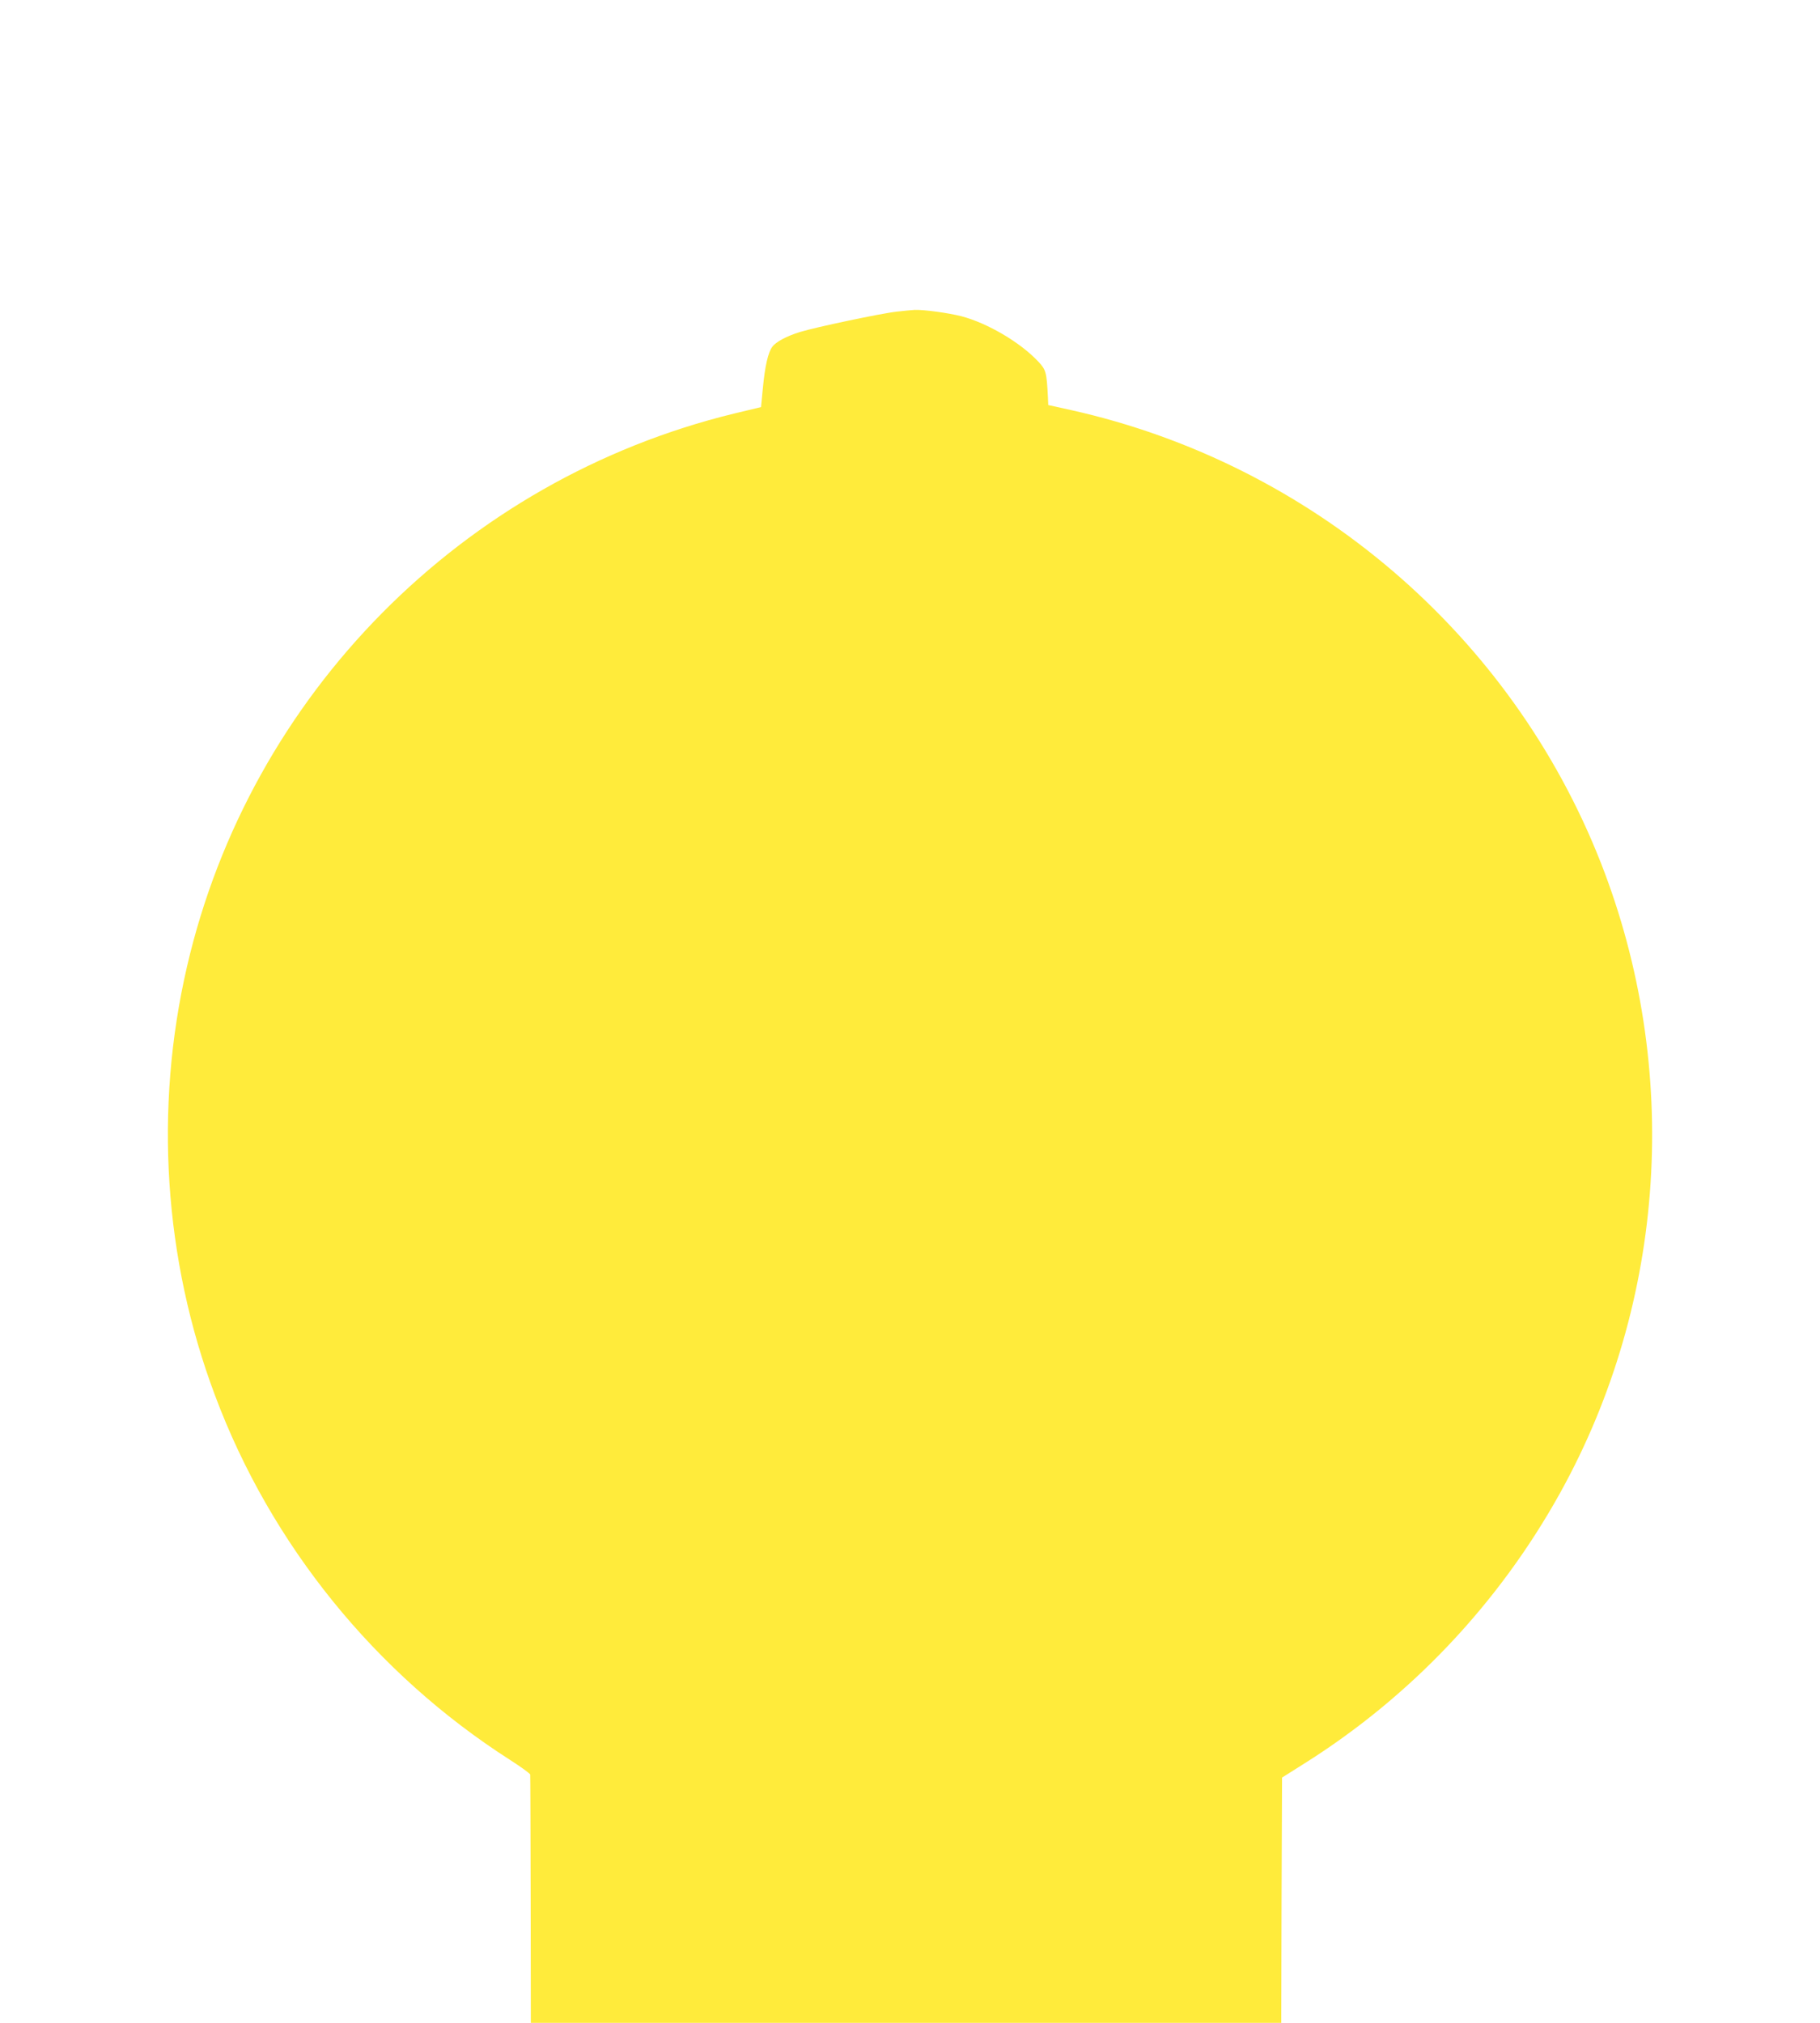
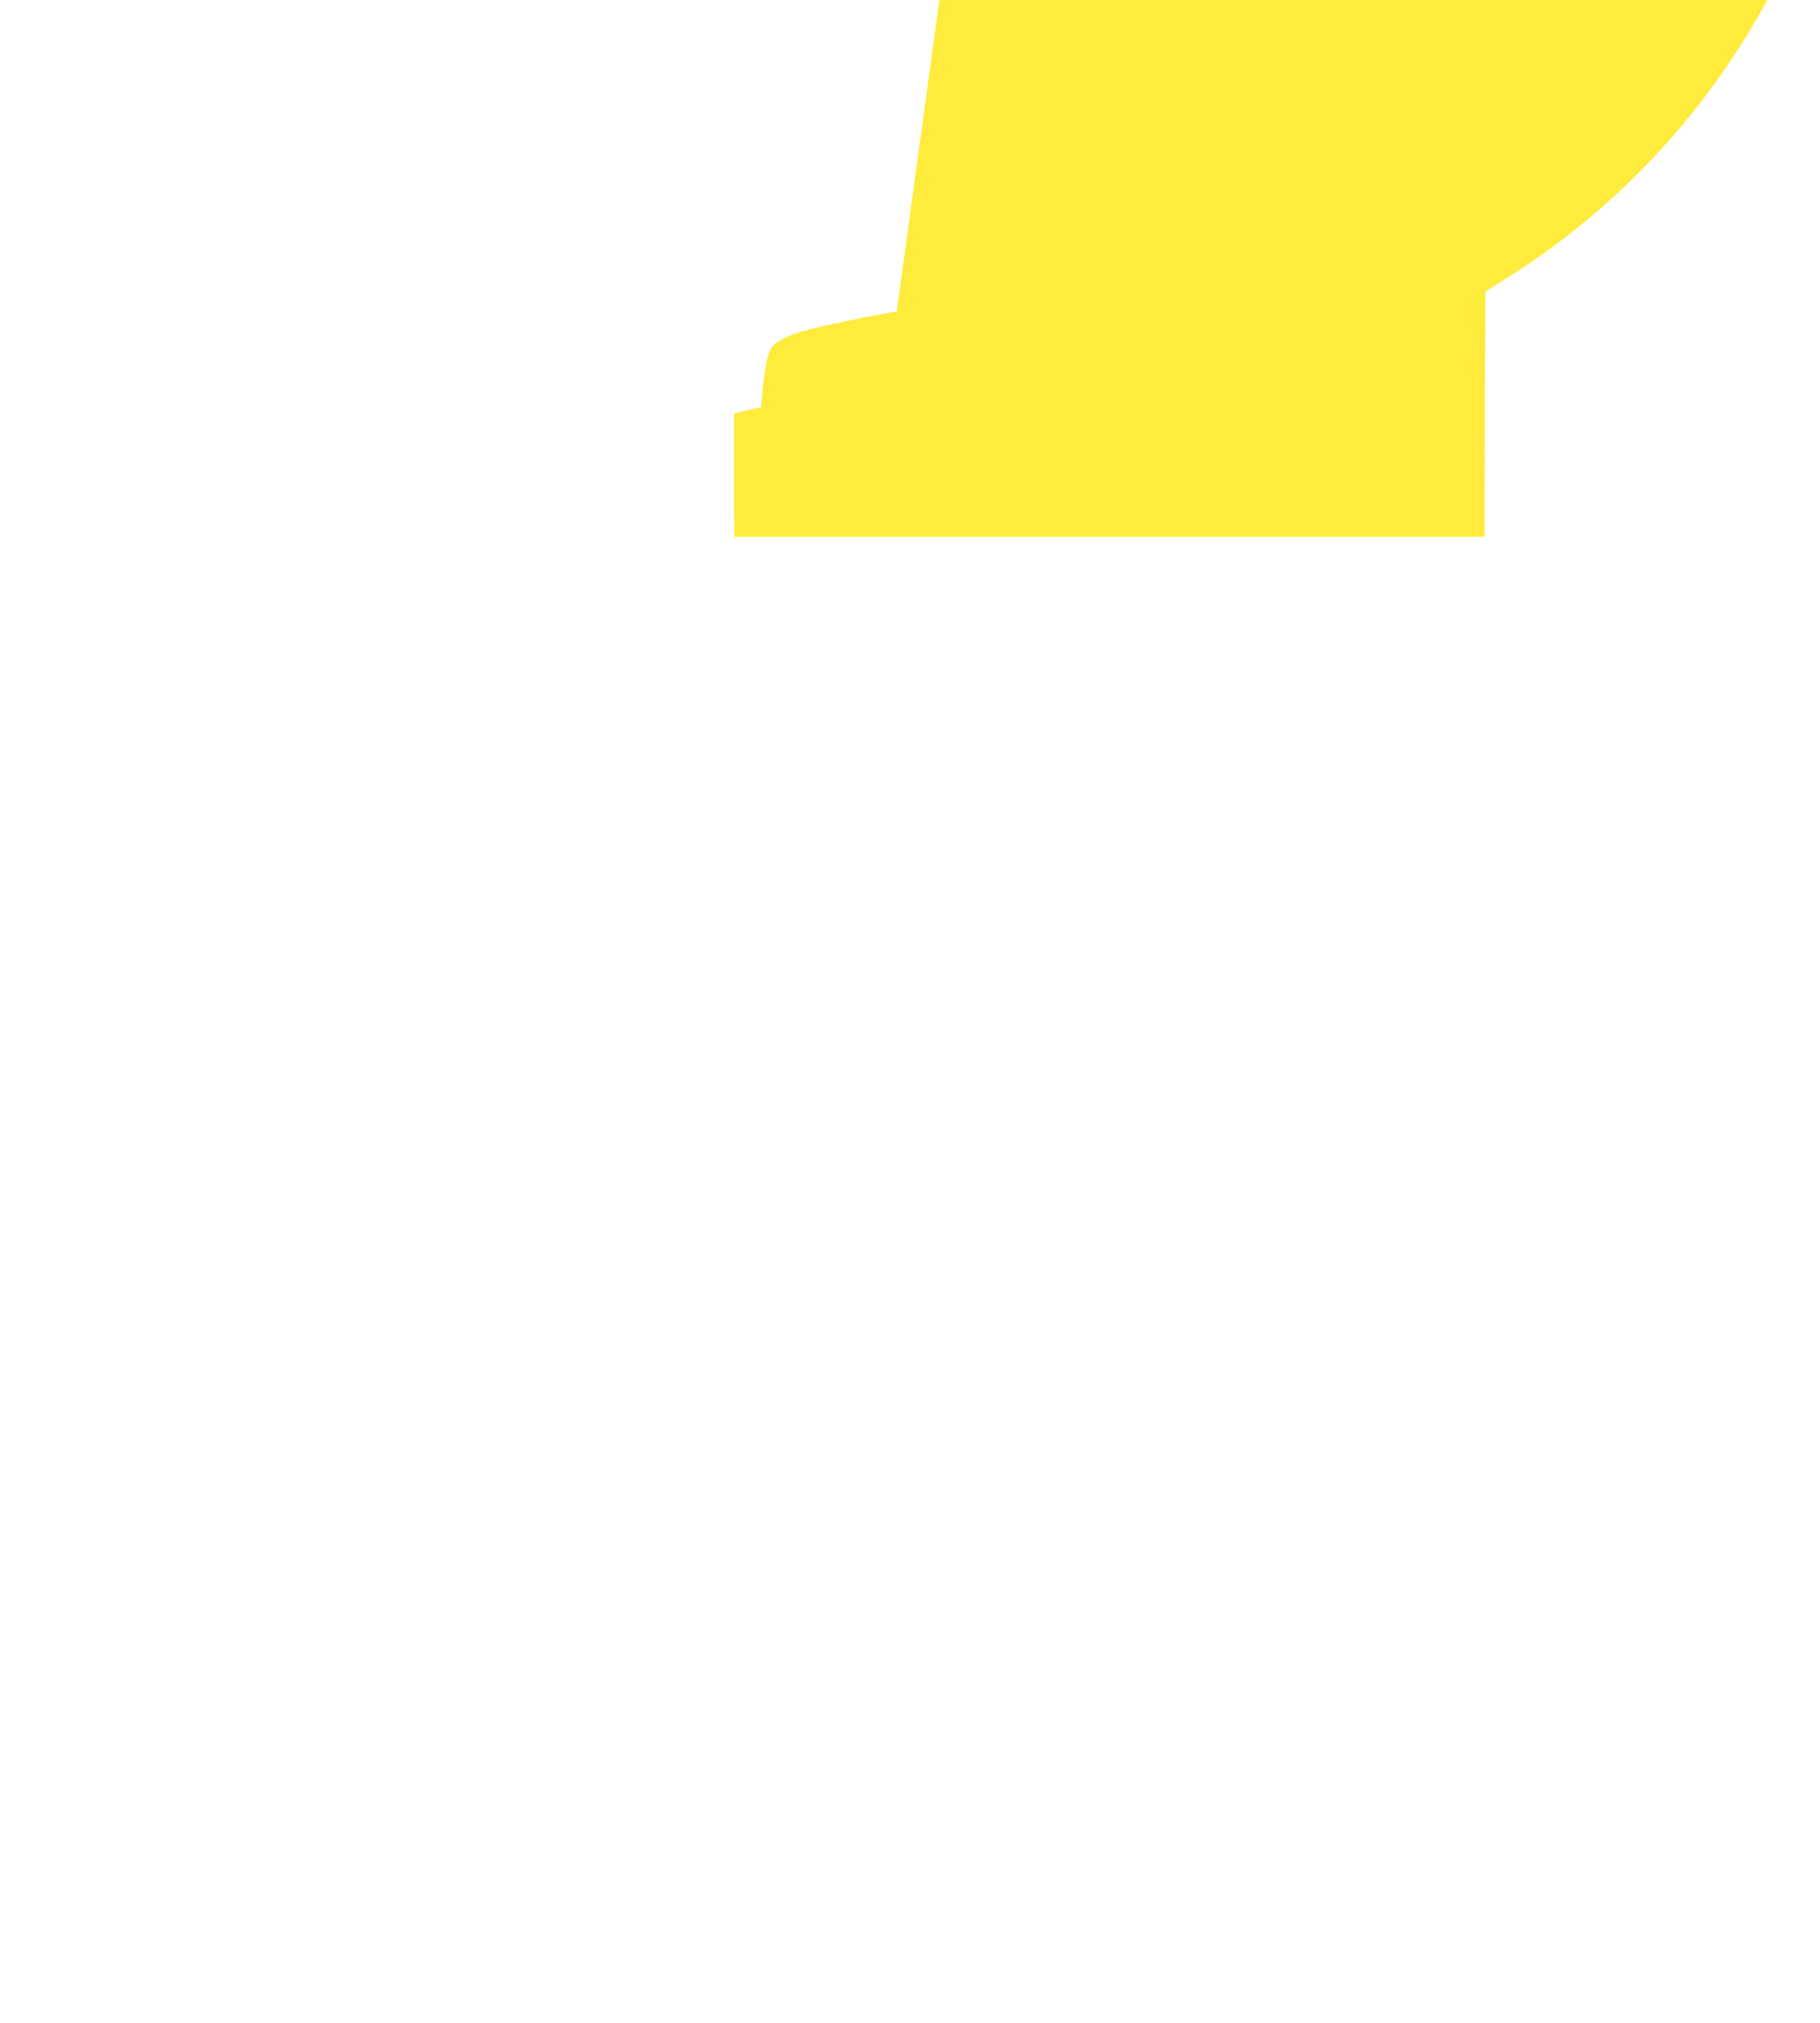
<svg xmlns="http://www.w3.org/2000/svg" version="1.0" width="1152pt" height="1280pt" viewBox="0 0 1152 1280" preserveAspectRatio="xMidYMid meet">
  <g transform="translate(0,1280) scale(0.1,-0.1)" fill="#ffeb3b" stroke="none">
-     <path d="M5676 10828 c-95 -10 -516 -99 -613 -129 -84 -26 -152 -62 -175 -94 -26 -35 -46 -121 -59 -258 l-12 -123 -171 -41 c-1719 -419 -3064 -1778 -3462 -3498 -209 -901 -147 -1853 177 -2715 353 -944 1015 -1761 1867 -2306 70 -45 128 -87 128 -93 1 -6 2 -362 3 -791 l1 -780 2375 0 2375 0 2 776 3 776 138 87 c675 424 1233 1013 1622 1714 673 1213 768 2686 258 3987 -568 1447 -1830 2525 -3353 2865 l-145 32 -2 49 c-8 159 -12 174 -61 226 -113 121 -322 244 -487 287 -83 21 -235 42 -295 40 -19 -1 -71 -6 -114 -11z" />
+     <path d="M5676 10828 c-95 -10 -516 -99 -613 -129 -84 -26 -152 -62 -175 -94 -26 -35 -46 -121 -59 -258 l-12 -123 -171 -41 l1 -780 2375 0 2375 0 2 776 3 776 138 87 c675 424 1233 1013 1622 1714 673 1213 768 2686 258 3987 -568 1447 -1830 2525 -3353 2865 l-145 32 -2 49 c-8 159 -12 174 -61 226 -113 121 -322 244 -487 287 -83 21 -235 42 -295 40 -19 -1 -71 -6 -114 -11z" />
  </g>
</svg>